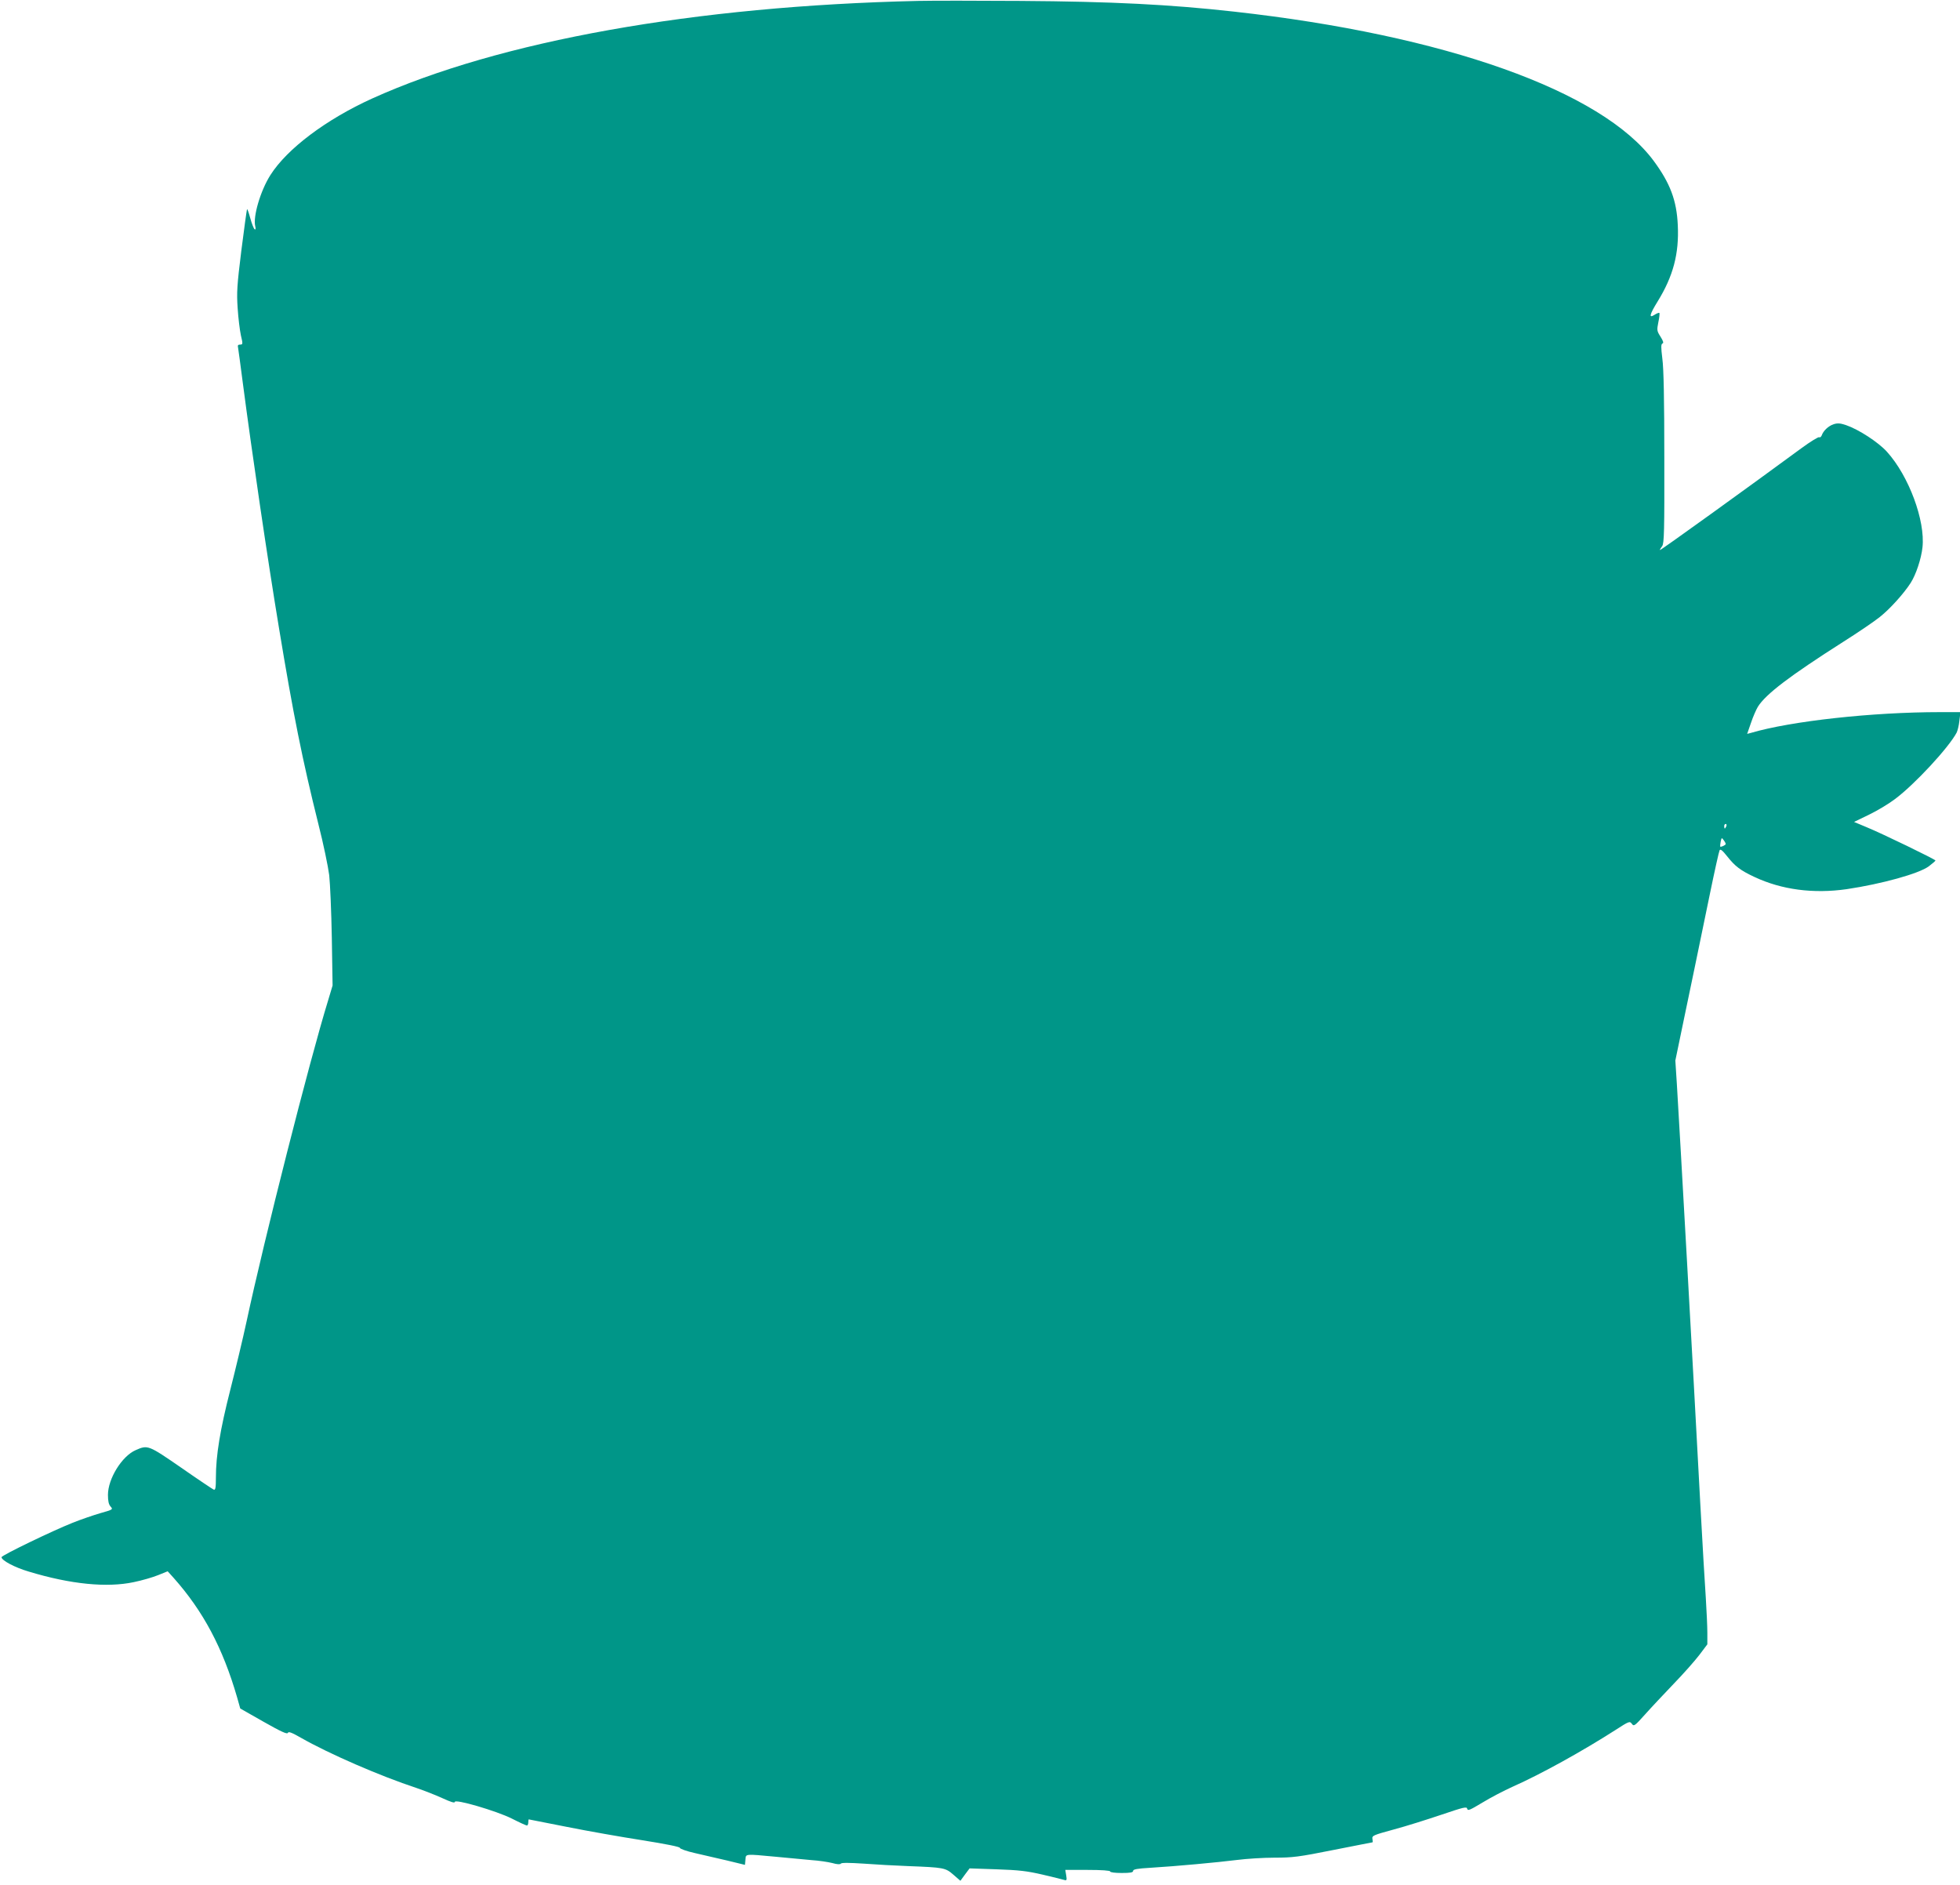
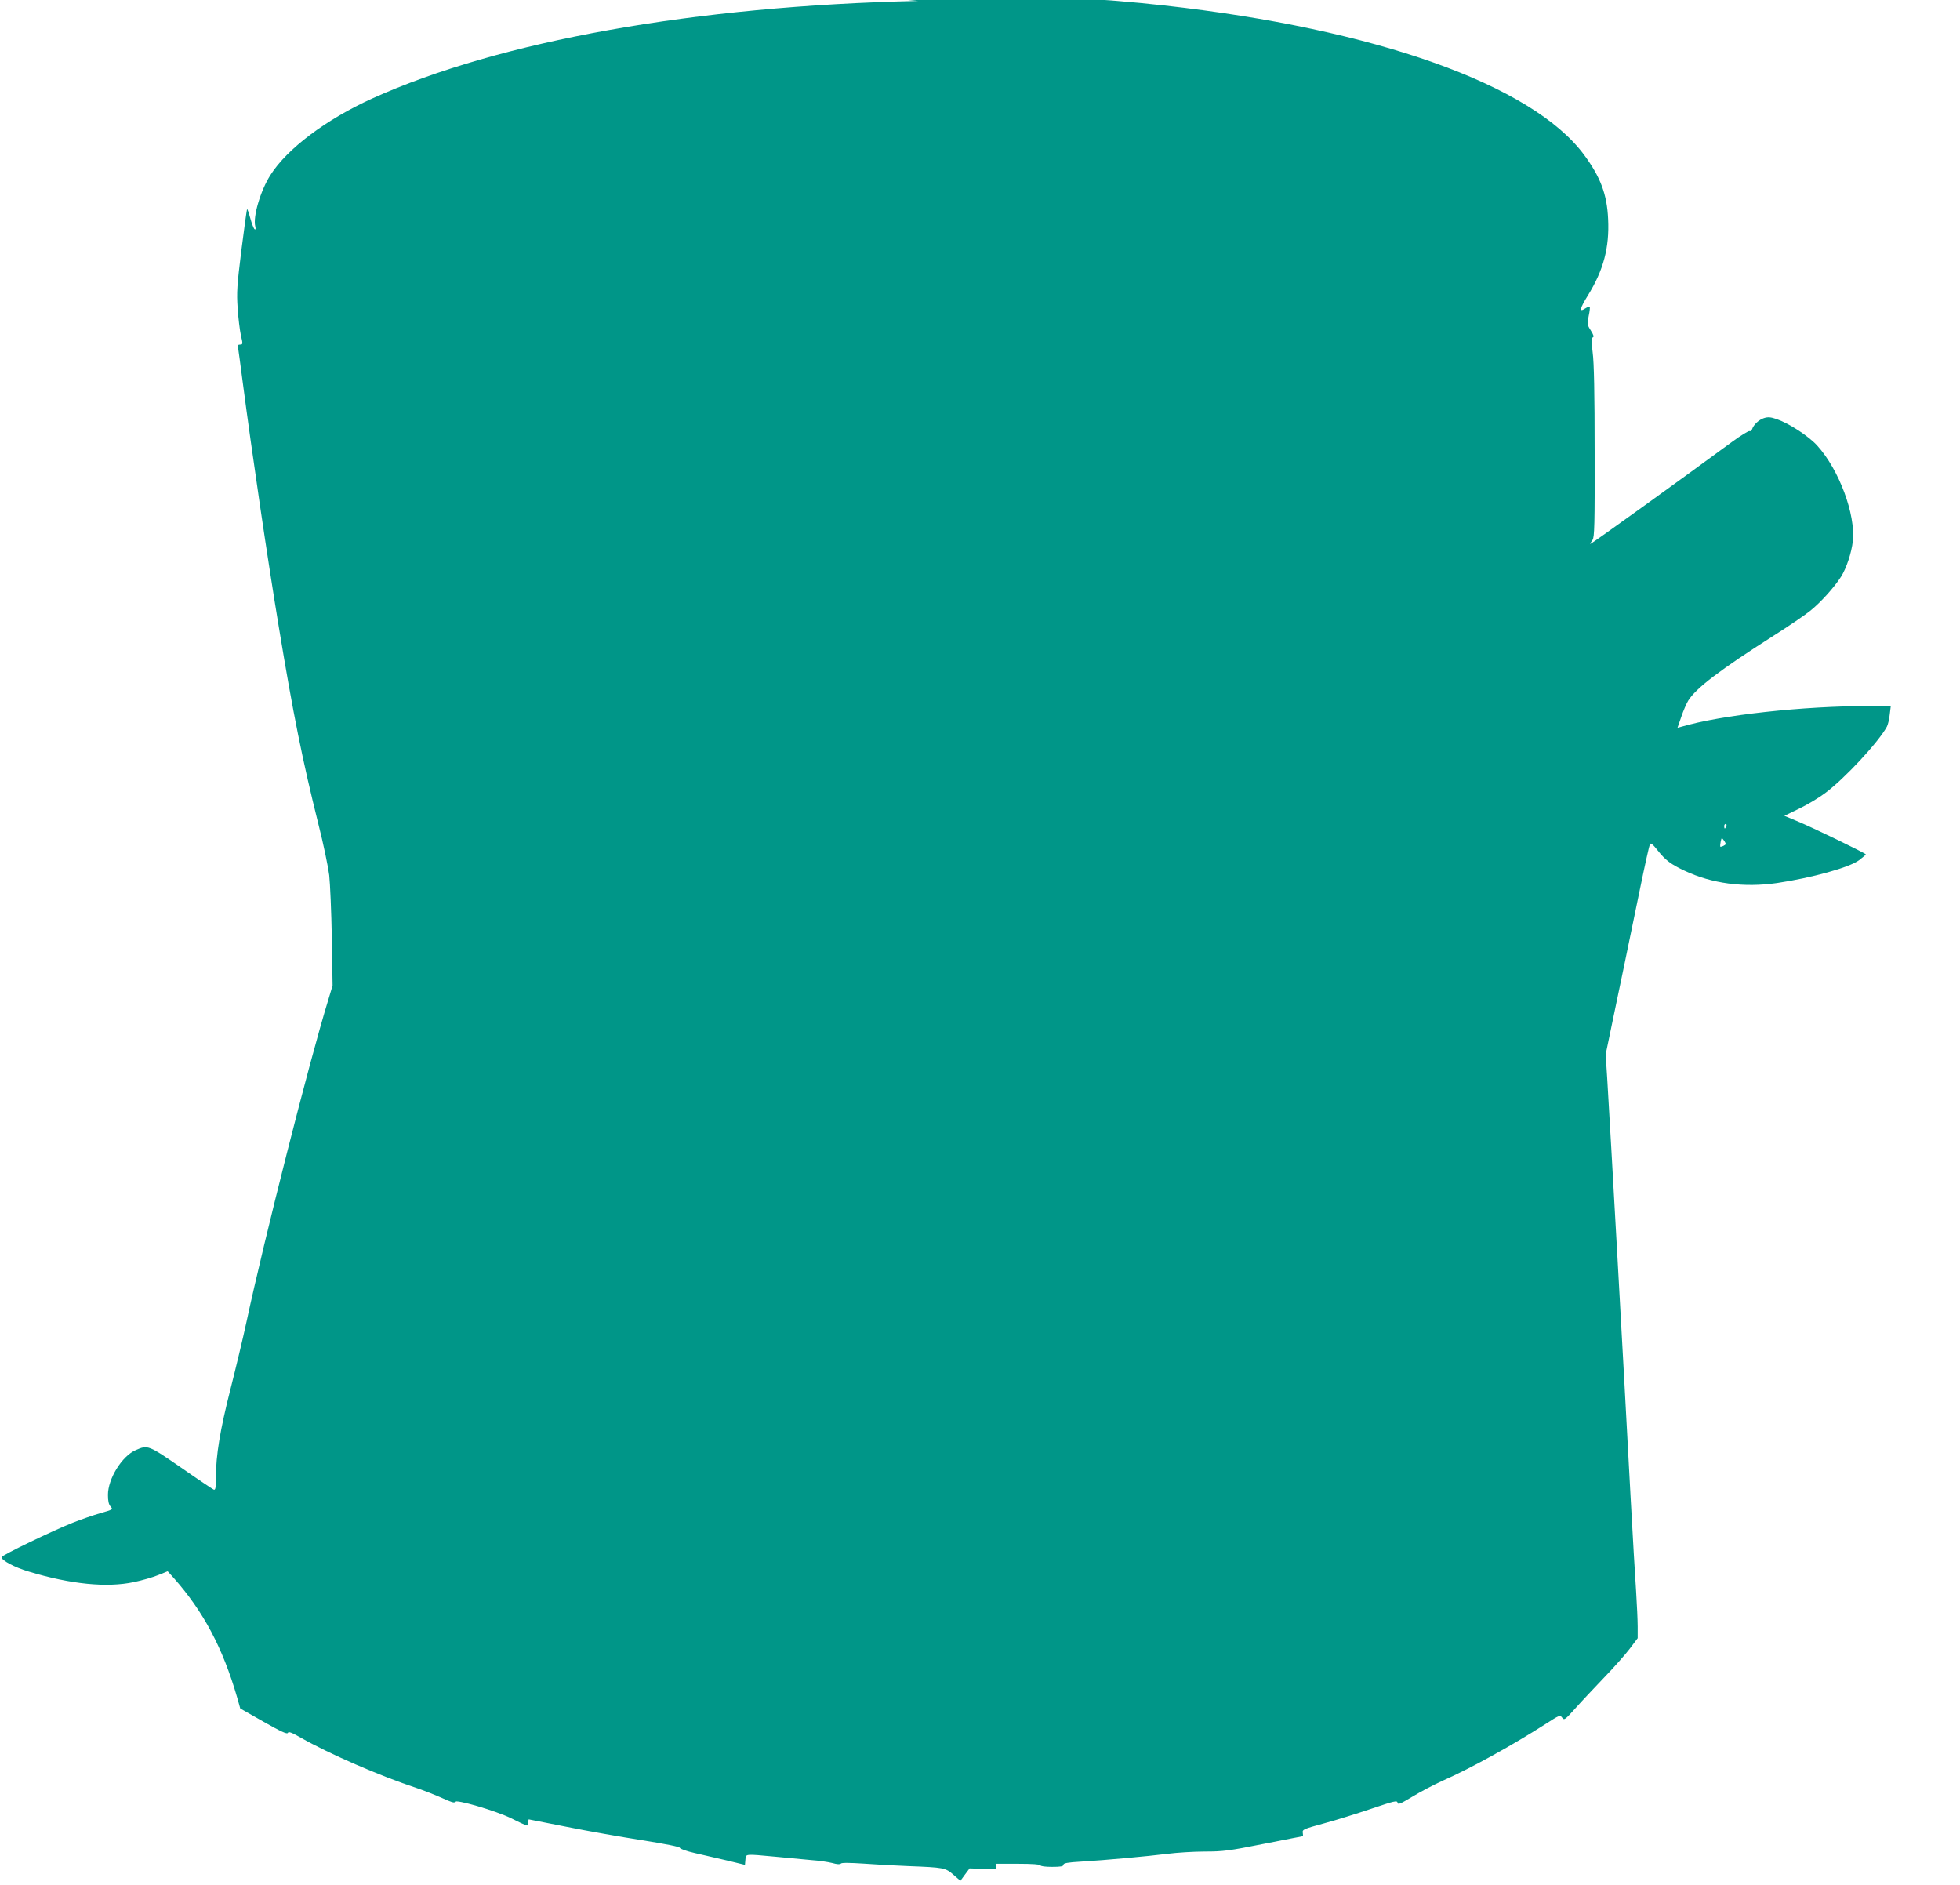
<svg xmlns="http://www.w3.org/2000/svg" version="1.0" width="1280pt" height="1231pt" viewBox="0 0 1280 1231" preserveAspectRatio="xMidYMid meet">
  <g transform="translate(0,1231) scale(0.1,-0.1)" fill="#009688" stroke="none">
-     <path d="M5995 12304 c-1457 -33 -2732 -261 -3564 -637 -300 -136 -556 -328 -665 -500 -65 -102 -115 -272 -99 -335 4 -16 2 -23 -4 -19 -6 4 -19 37 -29 74 -10 36 -19 62 -21 56 -2 -6 -19 -127 -37 -270 -28 -226 -31 -272 -24 -375 4 -64 14 -144 21 -177 14 -58 13 -61 -5 -61 -14 0 -17 -5 -13 -22 2 -13 16 -113 30 -223 61 -467 164 -1166 236 -1600 94 -570 154 -868 258 -1285 33 -129 64 -280 71 -335 6 -55 14 -240 17 -410 l5 -310 -30 -100 c-120 -389 -417 -1558 -532 -2095 -23 -107 -71 -307 -106 -445 -67 -263 -94 -429 -94 -572 0 -68 -3 -84 -14 -80 -7 3 -103 67 -212 143 -216 149 -219 150 -298 115 -90 -39 -181 -187 -181 -292 0 -40 5 -63 17 -76 17 -19 16 -20 -65 -43 -45 -13 -127 -41 -182 -63 -131 -52 -465 -213 -465 -225 0 -21 86 -67 178 -94 274 -83 510 -106 685 -69 54 11 126 32 160 46 l62 25 38 -42 c194 -218 322 -458 416 -783 l20 -71 153 -87 c113 -64 154 -83 158 -72 4 10 24 3 85 -32 184 -105 518 -250 755 -328 47 -16 122 -45 168 -66 54 -25 82 -34 82 -25 0 21 271 -58 373 -109 49 -25 93 -45 98 -45 5 0 9 9 9 20 0 11 2 20 3 20 2 0 114 -22 249 -49 135 -27 356 -66 491 -87 157 -25 247 -43 247 -50 0 -6 44 -22 98 -34 53 -12 149 -34 212 -49 l115 -28 3 34 c4 39 -7 38 198 19 82 -8 187 -18 234 -22 47 -3 107 -12 135 -19 31 -9 52 -10 56 -4 4 7 57 6 150 0 79 -6 209 -13 289 -16 235 -9 244 -11 296 -56 l46 -40 30 41 30 40 176 -6 c146 -5 199 -11 302 -35 69 -16 133 -32 142 -35 14 -4 16 0 11 30 l-6 36 147 0 c91 0 146 -4 146 -10 0 -6 32 -10 75 -10 57 0 75 3 75 14 0 10 27 15 113 20 167 10 437 35 565 51 62 8 173 15 245 15 119 0 159 5 384 50 138 27 253 50 256 50 2 0 2 10 0 22 -4 22 4 25 139 62 79 21 218 65 310 96 148 50 167 55 170 39 3 -15 18 -8 98 40 52 32 142 79 200 105 185 82 455 232 669 369 90 58 94 60 108 41 13 -18 18 -15 86 61 39 44 124 134 187 200 64 66 139 151 168 189 l52 69 0 76 c0 42 -5 144 -10 226 -6 83 -22 359 -36 615 -50 940 -130 2360 -153 2740 l-10 155 55 265 c57 271 71 341 170 820 31 151 60 281 64 288 5 10 19 -1 49 -39 52 -66 88 -93 178 -135 178 -84 386 -111 603 -80 228 34 471 101 536 149 24 18 43 35 44 38 0 7 -348 176 -453 219 l-79 33 99 48 c54 26 130 72 168 101 129 96 351 336 403 434 6 12 15 47 18 78 l7 56 -134 0 c-440 0 -972 -58 -1236 -136 l-23 -6 25 72 c13 39 34 87 45 105 51 82 207 201 559 425 95 60 201 132 237 161 67 53 157 153 202 223 35 55 69 158 77 232 19 174 -89 466 -232 624 -57 63 -185 146 -267 174 -38 13 -56 14 -81 6 -34 -11 -68 -43 -78 -73 -4 -10 -11 -15 -17 -12 -5 3 -56 -28 -112 -69 -340 -250 -928 -674 -928 -668 0 4 7 16 15 26 13 17 15 102 14 575 0 379 -4 586 -13 650 -9 74 -9 94 1 98 9 3 5 16 -13 45 -24 37 -24 43 -14 94 7 31 9 58 7 61 -3 2 -17 -3 -31 -12 -40 -26 -34 0 19 86 102 165 141 313 132 498 -7 162 -50 275 -157 420 -339 458 -1364 822 -2740 975 -421 47 -800 66 -1395 70 -286 2 -587 2 -670 0z m5279 -5389 c-4 -8 -8 -15 -10 -15 -2 0 -4 7 -4 15 0 8 4 15 10 15 5 0 7 -7 4 -15z m-4 -116 c0 -7 -31 -22 -36 -17 -1 2 0 16 3 32 6 27 7 28 19 11 8 -10 14 -22 14 -26z" />
+     <path d="M5995 12304 c-1457 -33 -2732 -261 -3564 -637 -300 -136 -556 -328 -665 -500 -65 -102 -115 -272 -99 -335 4 -16 2 -23 -4 -19 -6 4 -19 37 -29 74 -10 36 -19 62 -21 56 -2 -6 -19 -127 -37 -270 -28 -226 -31 -272 -24 -375 4 -64 14 -144 21 -177 14 -58 13 -61 -5 -61 -14 0 -17 -5 -13 -22 2 -13 16 -113 30 -223 61 -467 164 -1166 236 -1600 94 -570 154 -868 258 -1285 33 -129 64 -280 71 -335 6 -55 14 -240 17 -410 l5 -310 -30 -100 c-120 -389 -417 -1558 -532 -2095 -23 -107 -71 -307 -106 -445 -67 -263 -94 -429 -94 -572 0 -68 -3 -84 -14 -80 -7 3 -103 67 -212 143 -216 149 -219 150 -298 115 -90 -39 -181 -187 -181 -292 0 -40 5 -63 17 -76 17 -19 16 -20 -65 -43 -45 -13 -127 -41 -182 -63 -131 -52 -465 -213 -465 -225 0 -21 86 -67 178 -94 274 -83 510 -106 685 -69 54 11 126 32 160 46 l62 25 38 -42 c194 -218 322 -458 416 -783 l20 -71 153 -87 c113 -64 154 -83 158 -72 4 10 24 3 85 -32 184 -105 518 -250 755 -328 47 -16 122 -45 168 -66 54 -25 82 -34 82 -25 0 21 271 -58 373 -109 49 -25 93 -45 98 -45 5 0 9 9 9 20 0 11 2 20 3 20 2 0 114 -22 249 -49 135 -27 356 -66 491 -87 157 -25 247 -43 247 -50 0 -6 44 -22 98 -34 53 -12 149 -34 212 -49 l115 -28 3 34 c4 39 -7 38 198 19 82 -8 187 -18 234 -22 47 -3 107 -12 135 -19 31 -9 52 -10 56 -4 4 7 57 6 150 0 79 -6 209 -13 289 -16 235 -9 244 -11 296 -56 l46 -40 30 41 30 40 176 -6 l-6 36 147 0 c91 0 146 -4 146 -10 0 -6 32 -10 75 -10 57 0 75 3 75 14 0 10 27 15 113 20 167 10 437 35 565 51 62 8 173 15 245 15 119 0 159 5 384 50 138 27 253 50 256 50 2 0 2 10 0 22 -4 22 4 25 139 62 79 21 218 65 310 96 148 50 167 55 170 39 3 -15 18 -8 98 40 52 32 142 79 200 105 185 82 455 232 669 369 90 58 94 60 108 41 13 -18 18 -15 86 61 39 44 124 134 187 200 64 66 139 151 168 189 l52 69 0 76 c0 42 -5 144 -10 226 -6 83 -22 359 -36 615 -50 940 -130 2360 -153 2740 l-10 155 55 265 c57 271 71 341 170 820 31 151 60 281 64 288 5 10 19 -1 49 -39 52 -66 88 -93 178 -135 178 -84 386 -111 603 -80 228 34 471 101 536 149 24 18 43 35 44 38 0 7 -348 176 -453 219 l-79 33 99 48 c54 26 130 72 168 101 129 96 351 336 403 434 6 12 15 47 18 78 l7 56 -134 0 c-440 0 -972 -58 -1236 -136 l-23 -6 25 72 c13 39 34 87 45 105 51 82 207 201 559 425 95 60 201 132 237 161 67 53 157 153 202 223 35 55 69 158 77 232 19 174 -89 466 -232 624 -57 63 -185 146 -267 174 -38 13 -56 14 -81 6 -34 -11 -68 -43 -78 -73 -4 -10 -11 -15 -17 -12 -5 3 -56 -28 -112 -69 -340 -250 -928 -674 -928 -668 0 4 7 16 15 26 13 17 15 102 14 575 0 379 -4 586 -13 650 -9 74 -9 94 1 98 9 3 5 16 -13 45 -24 37 -24 43 -14 94 7 31 9 58 7 61 -3 2 -17 -3 -31 -12 -40 -26 -34 0 19 86 102 165 141 313 132 498 -7 162 -50 275 -157 420 -339 458 -1364 822 -2740 975 -421 47 -800 66 -1395 70 -286 2 -587 2 -670 0z m5279 -5389 c-4 -8 -8 -15 -10 -15 -2 0 -4 7 -4 15 0 8 4 15 10 15 5 0 7 -7 4 -15z m-4 -116 c0 -7 -31 -22 -36 -17 -1 2 0 16 3 32 6 27 7 28 19 11 8 -10 14 -22 14 -26z" />
  </g>
</svg>